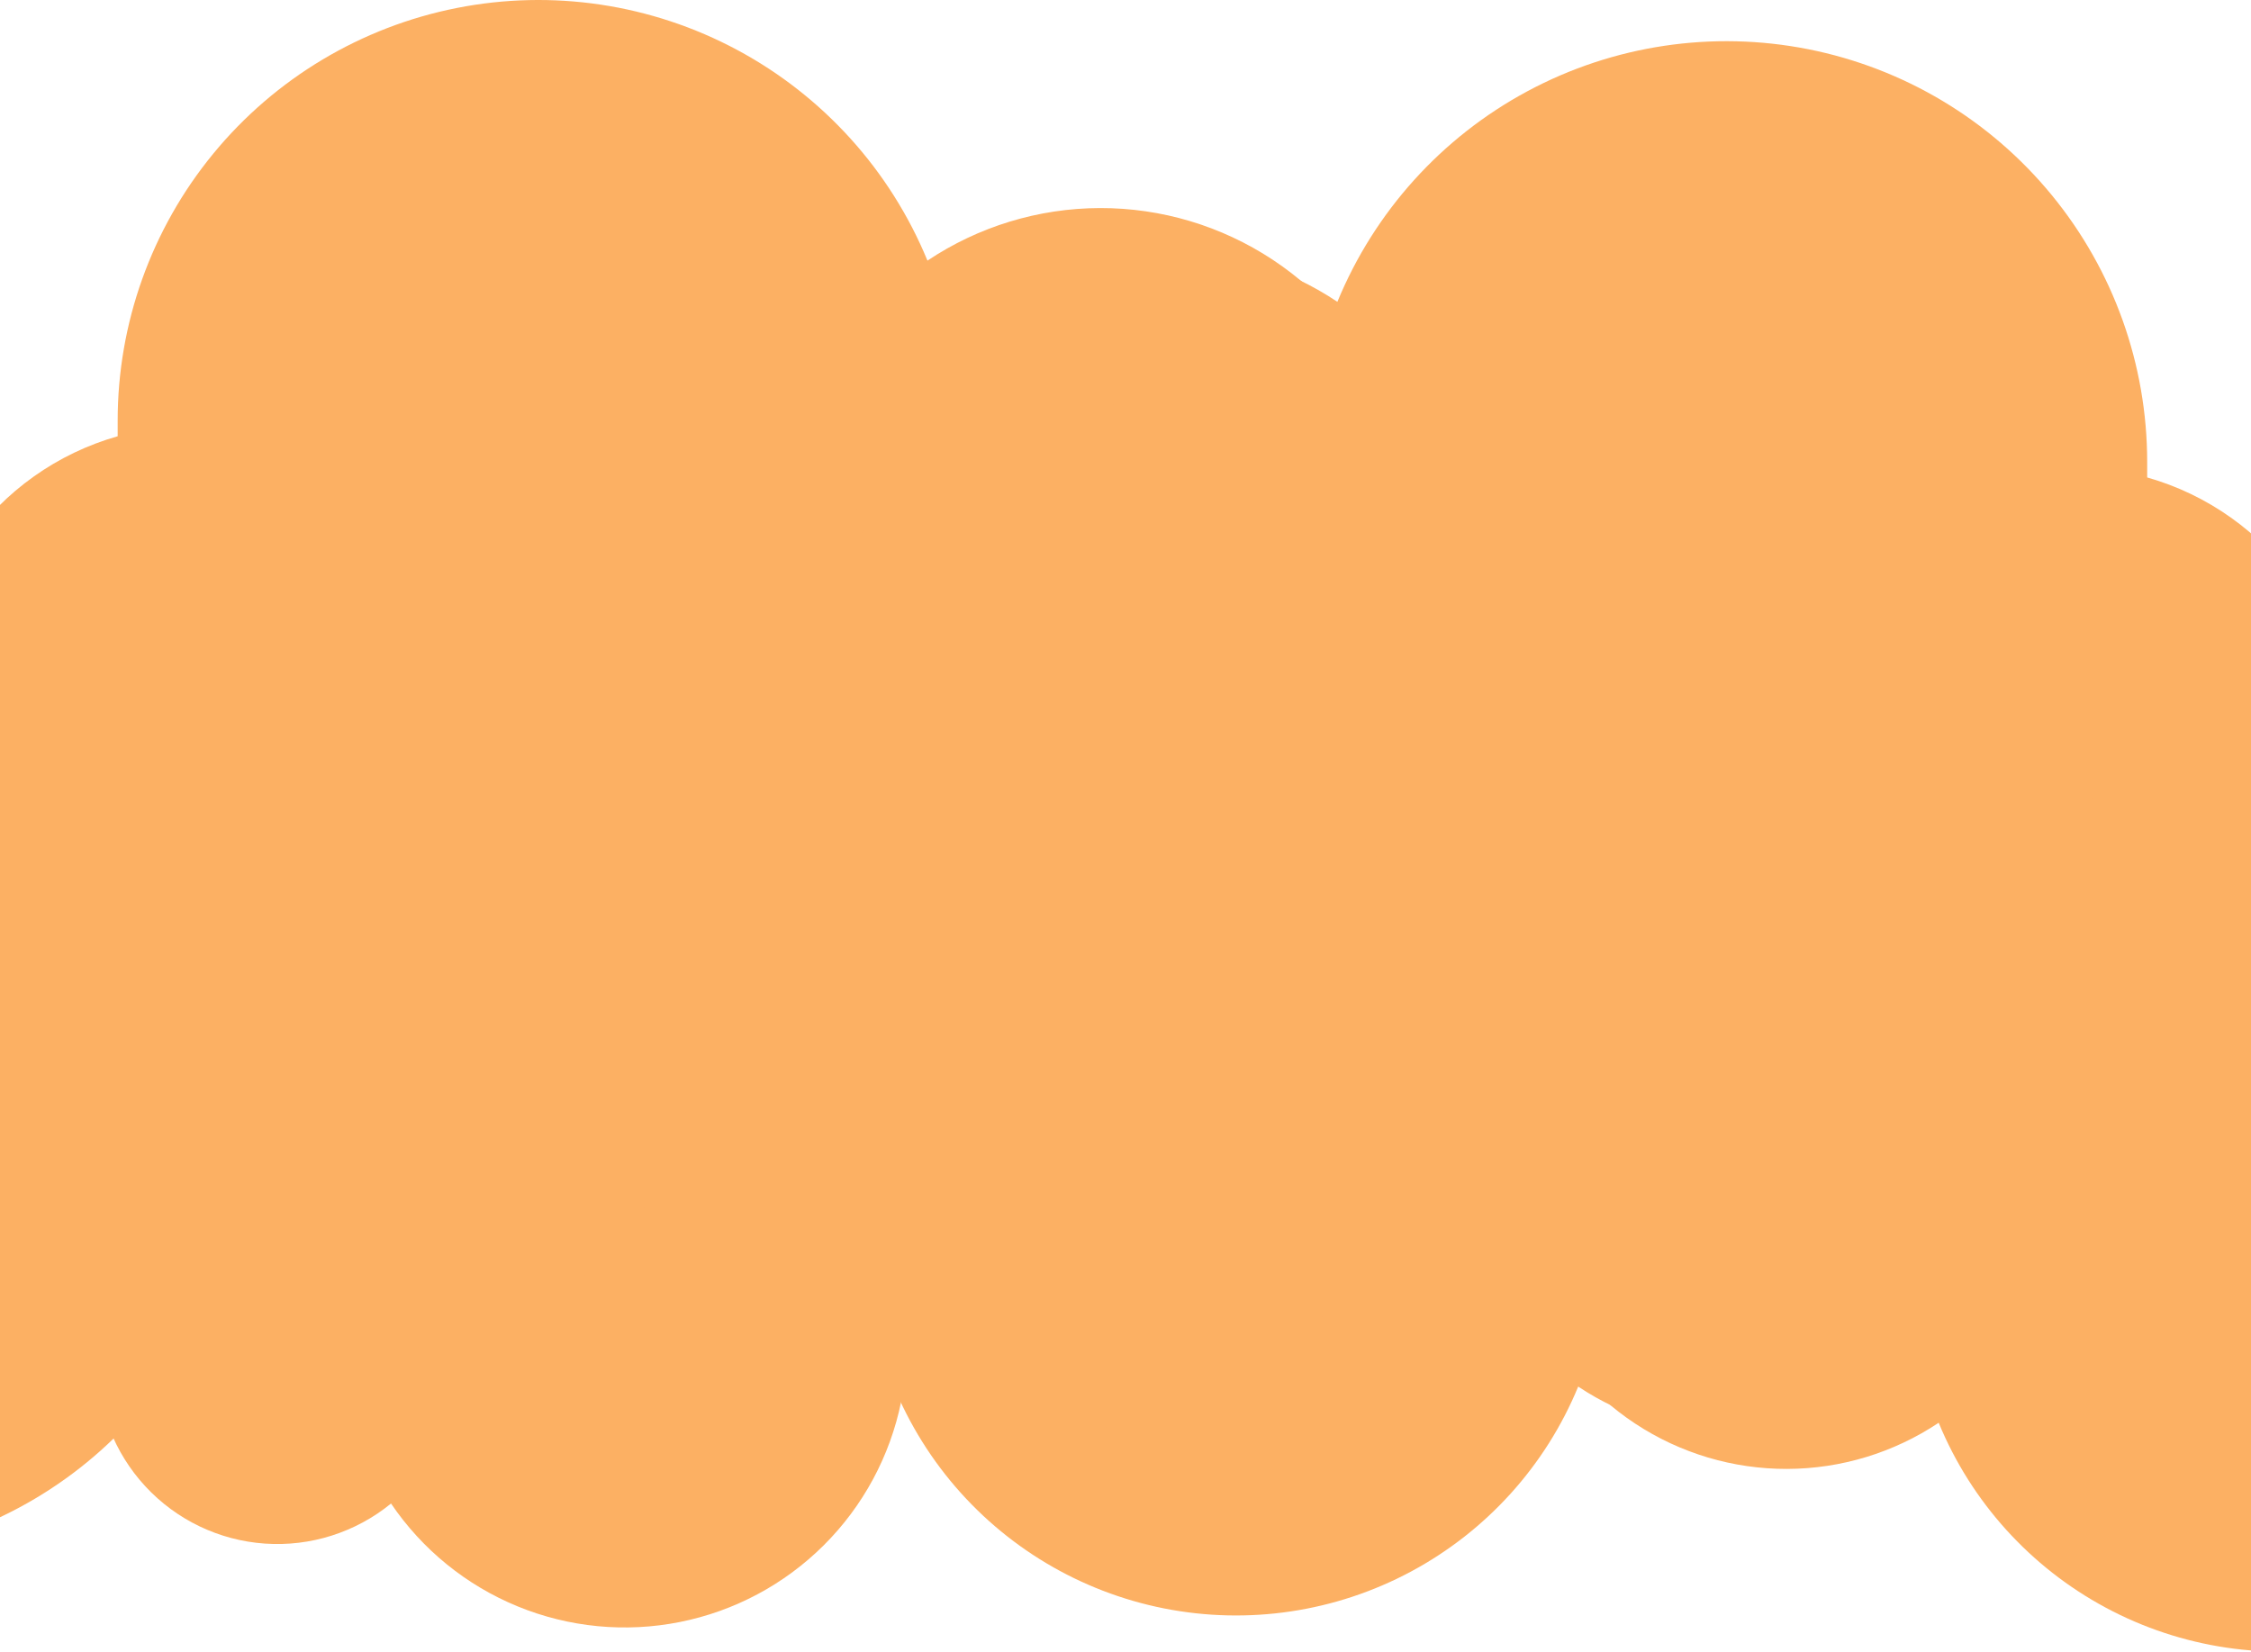
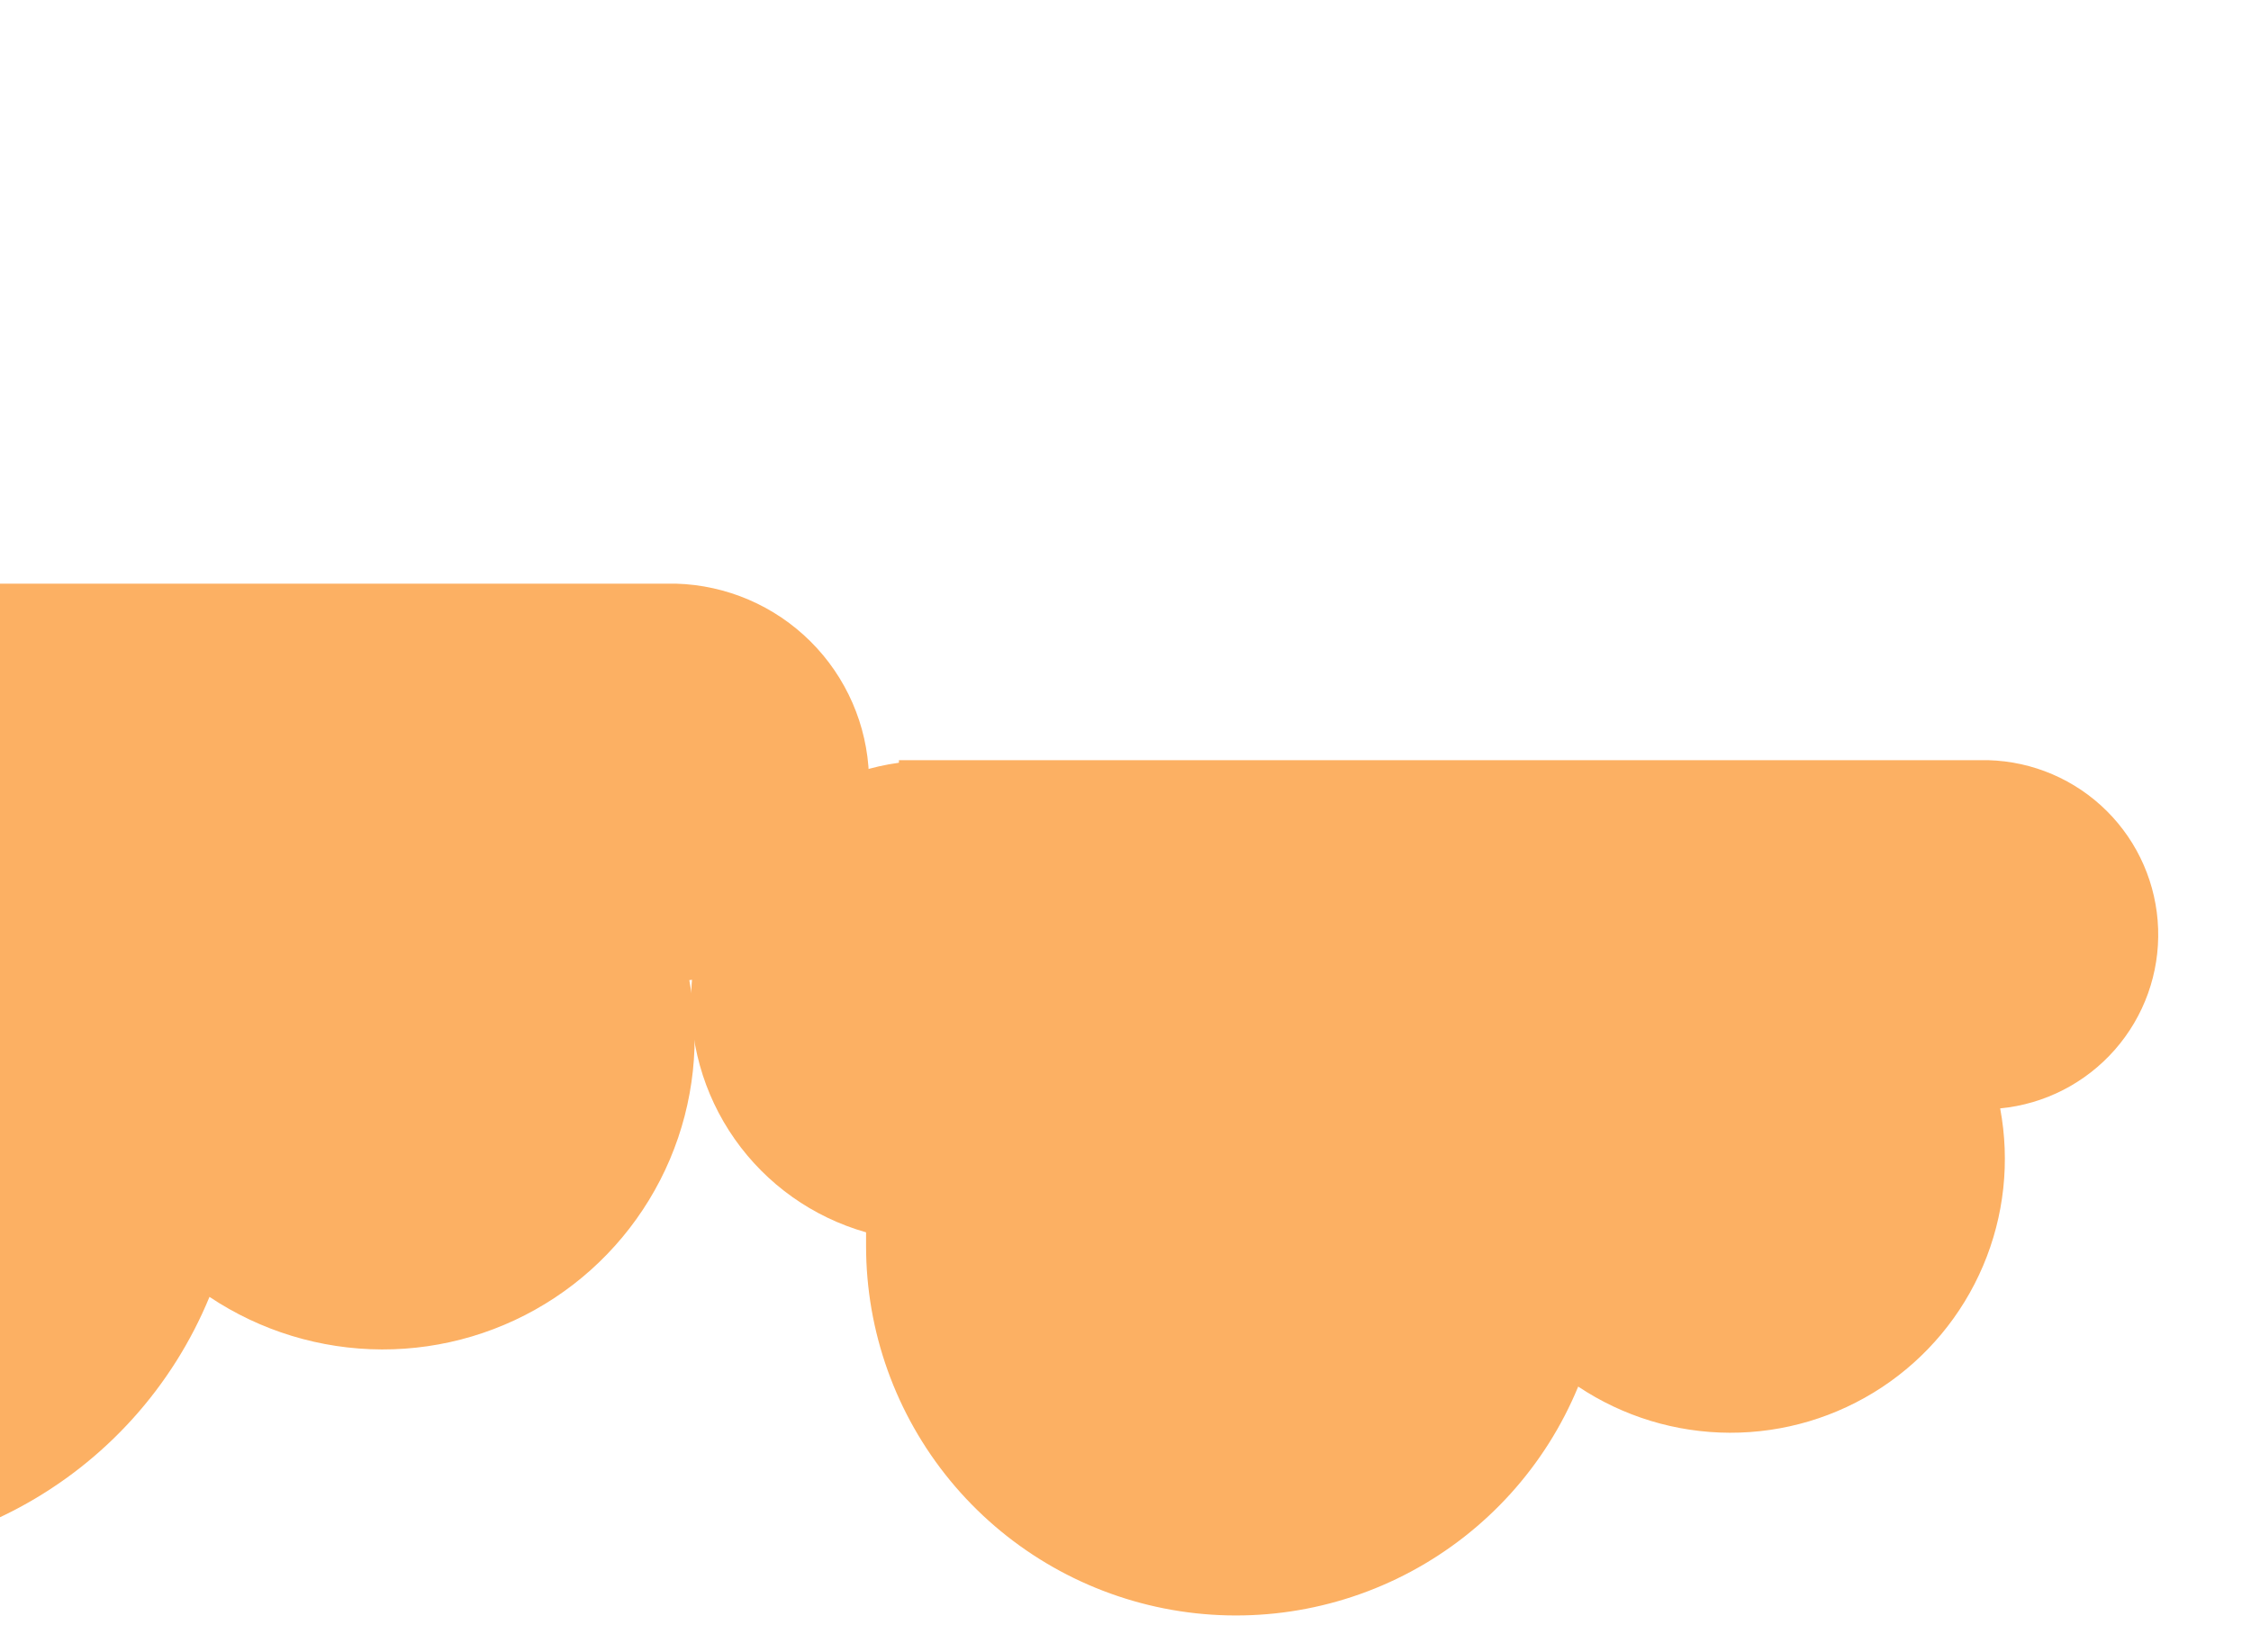
<svg xmlns="http://www.w3.org/2000/svg" width="1439" height="1056" viewBox="0 0 1439 1056" fill="none">
  <g clip-path="url(#clip0_170_304)">
-     <path d="M899.647 369.141C906.877 330.565 902.562 290.713 887.242 254.578C871.922 218.444 846.278 187.635 813.525 166.012C780.771 144.389 742.364 132.913 703.117 133.023C663.869 133.134 625.527 144.825 592.896 166.632C569.198 109.025 526.24 61.431 471.355 31.974C416.471 2.517 353.063 -6.975 291.959 5.117C230.854 17.209 175.842 50.137 136.313 98.278C96.784 146.418 75.191 206.787 75.22 269.078C75.22 272.413 75.22 275.643 75.22 278.925C36.565 289.906 2.864 313.85 -20.227 346.739C-43.318 379.627 -54.393 419.457 -51.593 459.545C-48.793 499.632 -32.289 537.536 -4.85 566.895C22.588 596.254 59.291 615.281 99.097 620.782V622.635H891.123C923.441 621.709 954.191 608.499 977.109 585.694C1000.03 562.89 1013.39 532.206 1014.48 499.892C1015.56 467.579 1004.29 436.067 982.957 411.774C961.622 387.481 931.83 372.235 899.647 369.141Z" fill="#FCB063" />
-     <path d="M548.201 395.476C540.97 356.9 545.285 317.048 560.606 280.913C575.926 244.779 601.569 213.97 634.323 192.347C667.077 170.724 705.484 159.248 744.731 159.358C783.978 159.469 822.32 171.16 854.952 192.967C878.65 135.36 921.608 87.766 976.492 58.309C1031.38 28.852 1094.78 19.36 1155.89 31.452C1216.99 43.544 1272.01 76.472 1311.53 124.613C1351.06 172.753 1372.66 233.122 1372.63 295.413C1372.63 298.748 1372.63 301.978 1372.63 305.26C1411.28 316.241 1444.98 340.185 1468.07 373.074C1491.17 405.962 1502.24 445.793 1499.44 485.88C1496.64 525.967 1480.14 563.871 1452.7 593.23C1425.26 622.589 1388.56 641.616 1348.75 647.117V648.97H556.724C524.407 648.044 493.657 634.834 470.739 612.029C447.82 589.225 434.457 558.541 433.37 526.228C432.284 493.914 443.556 462.402 464.89 438.109C486.225 413.816 516.018 398.57 548.201 395.476Z" fill="#FCB063" />
-     <path d="M969.592 731.798C963.233 765.678 967.028 800.678 980.5 832.414C993.973 864.149 1016.52 891.208 1045.33 910.198C1074.13 929.189 1107.91 939.268 1142.42 939.171C1176.93 939.074 1210.65 928.806 1239.35 909.654C1260.19 960.247 1297.96 1002.05 1346.23 1027.92C1394.49 1053.79 1450.25 1062.13 1503.99 1051.51C1557.72 1040.89 1606.1 1011.97 1640.86 969.687C1675.62 927.407 1694.61 874.387 1694.59 819.68C1694.59 816.75 1694.59 813.914 1694.59 811.031C1728.58 801.387 1758.22 780.357 1778.52 751.473C1798.83 722.588 1808.57 687.607 1806.11 652.4C1803.64 617.193 1789.13 583.903 1765 558.118C1740.87 532.333 1708.6 515.623 1673.59 510.792V509.164L977.087 509.164C948.667 509.977 921.626 521.579 901.472 541.608C881.318 561.636 869.566 588.585 868.61 616.964C867.655 645.343 877.567 673.019 896.329 694.355C915.091 715.69 941.29 729.08 969.592 731.798Z" fill="#FCB063" />
    <path d="M1278.65 708.669C1285.01 742.549 1281.22 777.549 1267.74 809.285C1254.27 841.02 1231.72 868.079 1202.92 887.069C1174.11 906.06 1140.34 916.139 1105.82 916.042C1071.31 915.945 1037.59 905.677 1008.9 886.525C988.057 937.118 950.279 978.919 902.014 1004.79C853.749 1030.66 797.989 1039 744.254 1028.38C690.519 1017.76 642.142 988.838 607.38 946.558C572.619 904.278 553.63 851.258 553.655 796.551C553.655 793.621 553.655 790.785 553.655 787.902C519.662 778.258 490.026 757.228 469.72 728.344C449.414 699.459 439.675 664.478 442.137 629.271C444.599 594.064 459.113 560.774 483.242 534.989C507.372 509.204 539.648 492.494 574.653 487.663V486.035L1271.16 486.035C1299.58 486.848 1326.62 498.45 1346.77 518.479C1366.93 538.507 1378.68 565.456 1379.63 593.835C1380.59 622.214 1370.68 649.89 1351.91 671.226C1333.15 692.561 1306.95 705.951 1278.65 708.669Z" fill="#FCB063" />
-     <path d="M249.976 961.294C269.882 990.694 298.023 1013.57 330.871 1027.04C363.72 1040.52 399.815 1044 434.633 1037.05C469.452 1030.11 501.446 1013.04 526.605 987.983C551.764 962.931 568.97 931.01 576.067 896.221C627.968 918.168 685.877 921.42 739.909 905.421C793.94 889.422 840.743 855.164 872.326 808.497C903.909 761.829 918.314 705.646 913.082 649.539C907.85 593.432 883.305 540.88 843.638 500.856C841.515 498.712 839.459 496.636 837.369 494.526C855.229 462.862 861.652 426.018 855.561 390.179C849.471 354.34 831.237 321.686 803.921 297.699C776.605 273.711 741.869 259.851 705.543 258.443C669.217 257.035 633.513 268.166 604.423 289.967L603.243 288.776L94.102 792.914C73.916 814.079 62.558 842.144 62.341 871.392C62.124 900.64 73.064 928.87 92.933 950.334C112.803 971.797 140.107 984.88 169.284 986.916C198.462 988.952 227.318 979.789 249.976 961.294Z" fill="#FCB063" />
    <path d="M440.665 626.665C447.896 665.241 443.581 705.093 428.261 741.227C412.941 777.362 387.297 808.171 354.543 829.794C321.789 851.417 283.382 862.893 244.135 862.782C204.888 862.672 166.546 850.981 133.914 829.174C110.216 886.78 67.258 934.375 12.374 963.832C-42.511 993.288 -105.918 1002.78 -167.023 990.689C-228.127 978.596 -283.14 945.669 -322.668 897.528C-362.197 849.387 -383.79 789.018 -383.762 726.728C-383.762 723.393 -383.762 720.163 -383.762 716.881C-422.417 705.899 -456.118 681.955 -479.209 649.067C-502.299 616.179 -513.374 576.348 -510.574 536.261C-507.774 496.173 -491.27 458.269 -463.832 428.91C-436.393 399.551 -399.691 380.525 -359.884 375.024V373.171L432.142 373.171C464.46 374.096 495.209 387.307 518.128 410.111C541.046 432.916 554.41 463.6 555.496 495.913C556.583 528.226 545.311 559.739 523.976 584.031C502.641 608.324 472.848 623.57 440.665 626.665Z" fill="#FCB063" />
  </g>
  <defs>
    <clipPath id="clip0_170_304">
      <rect width="1439" height="1056" fill="white" />
    </clipPath>
  </defs>
</svg>